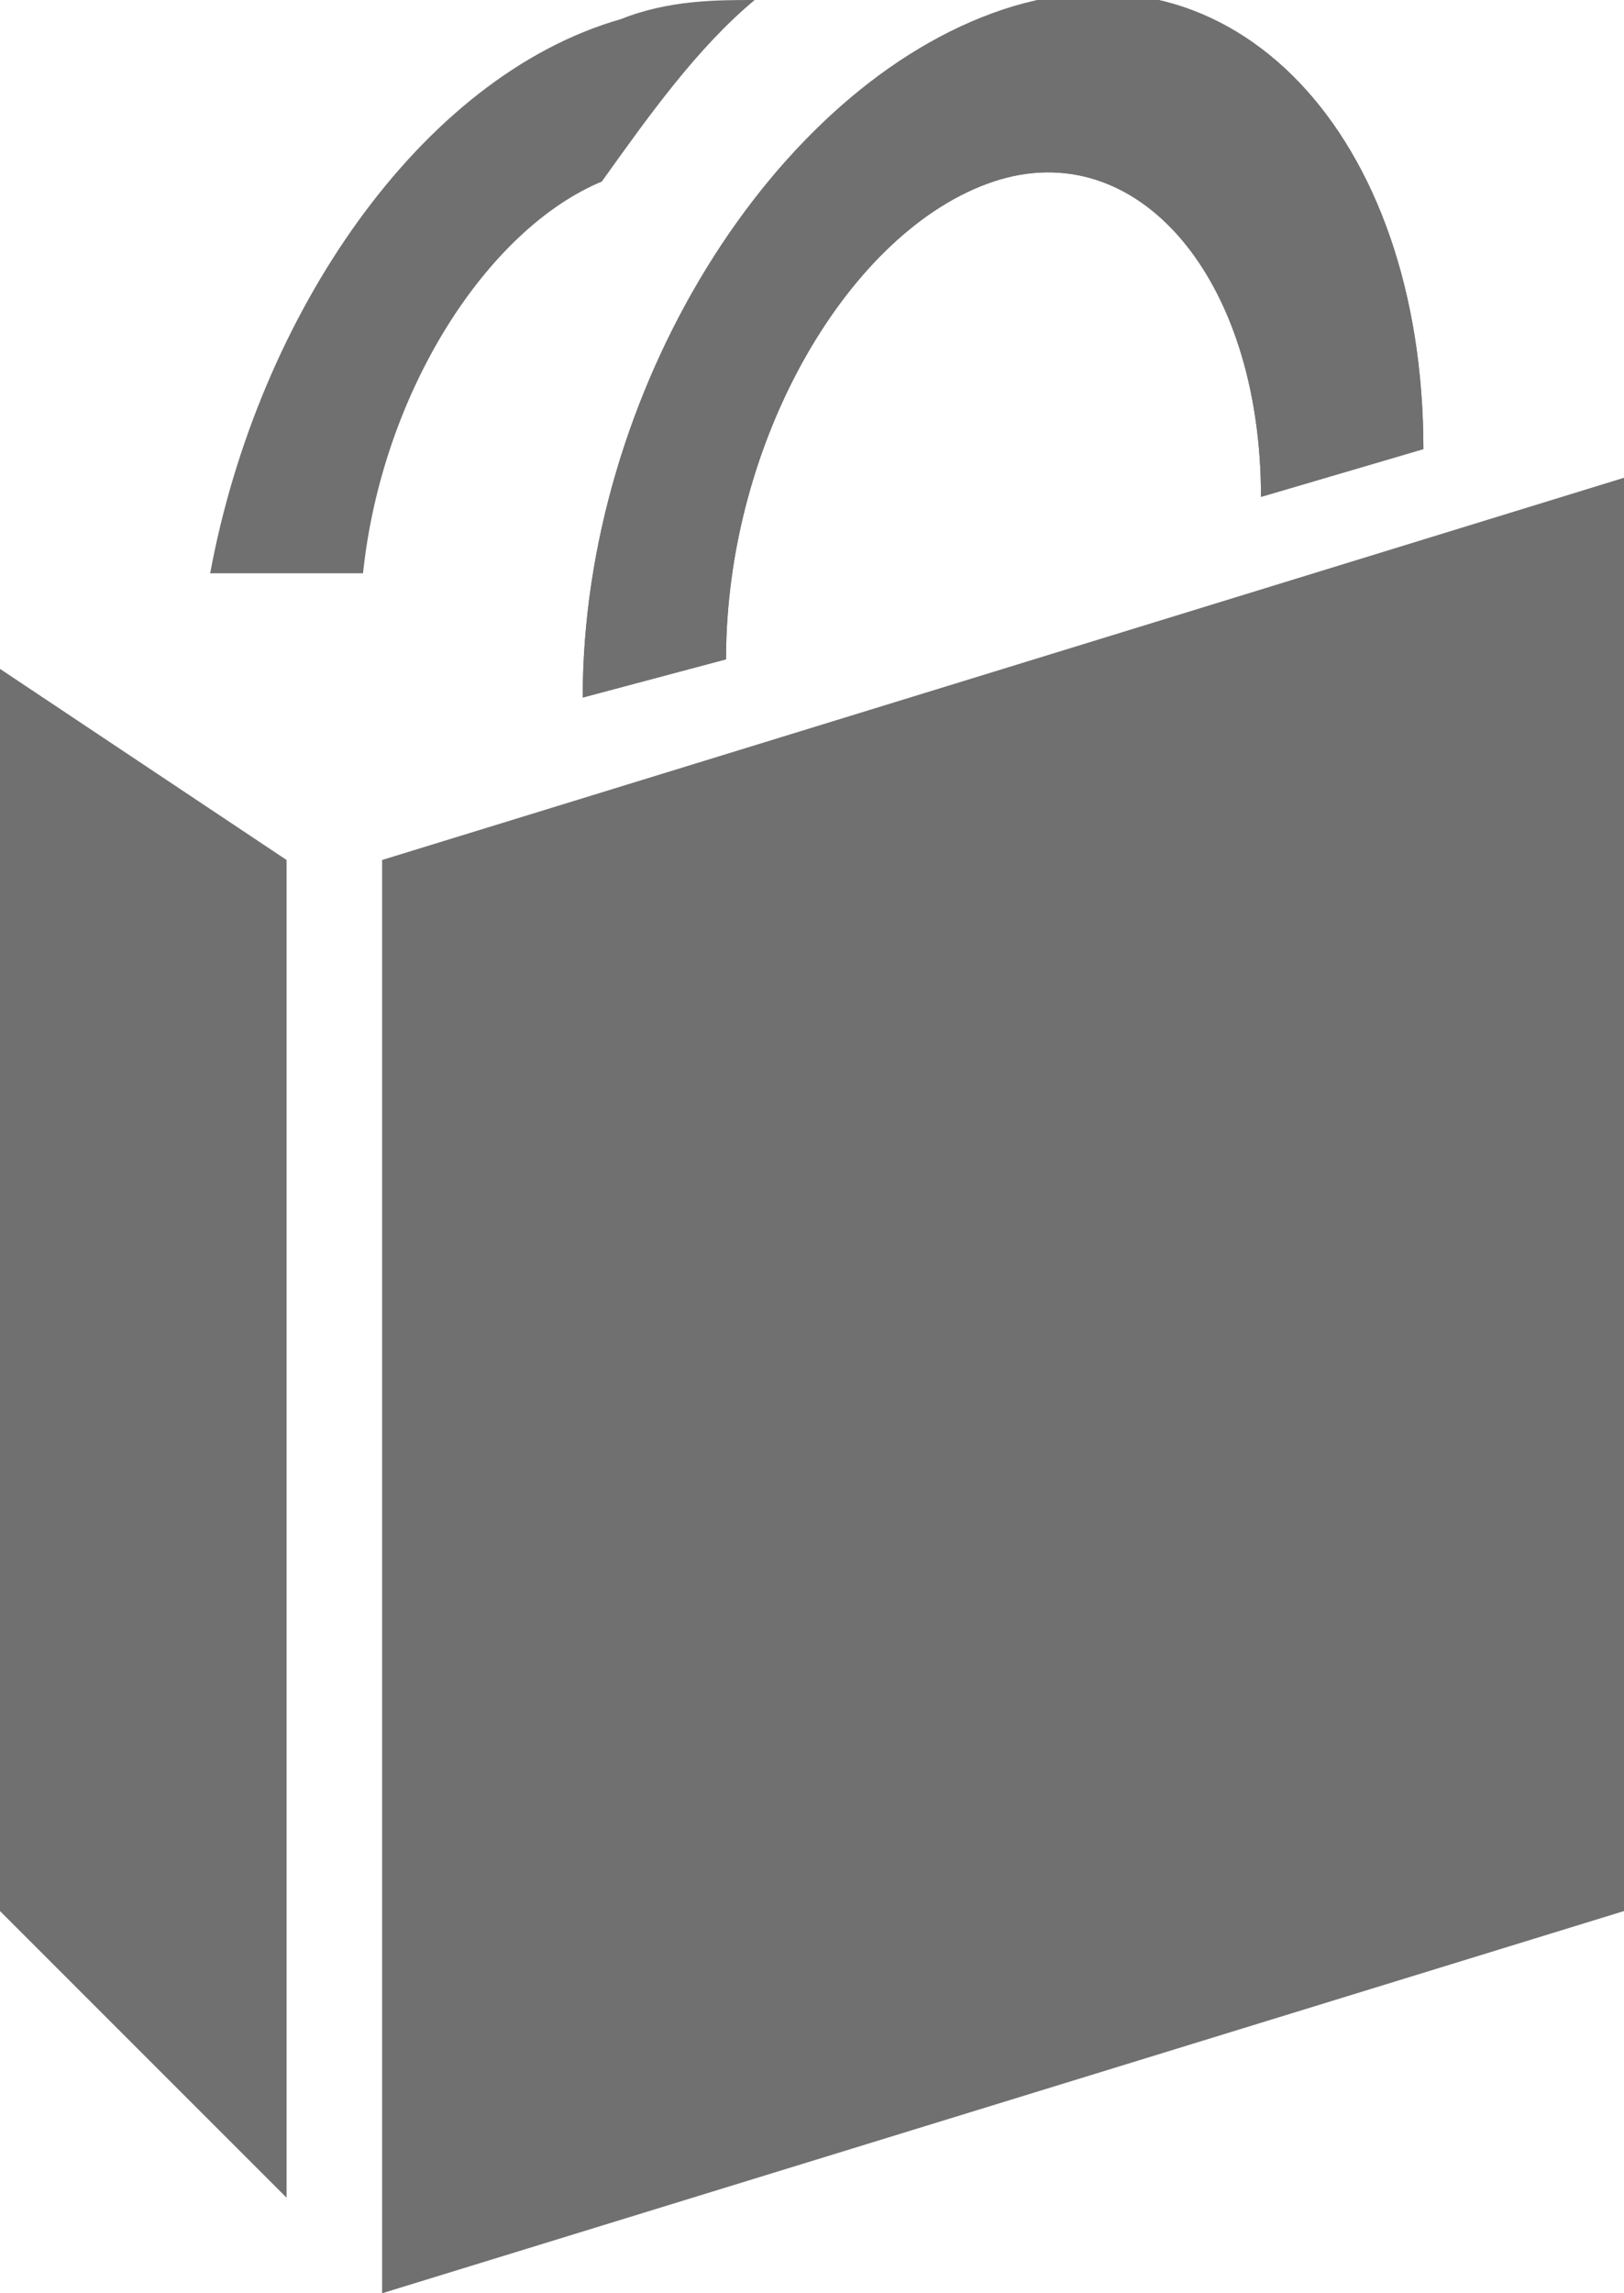
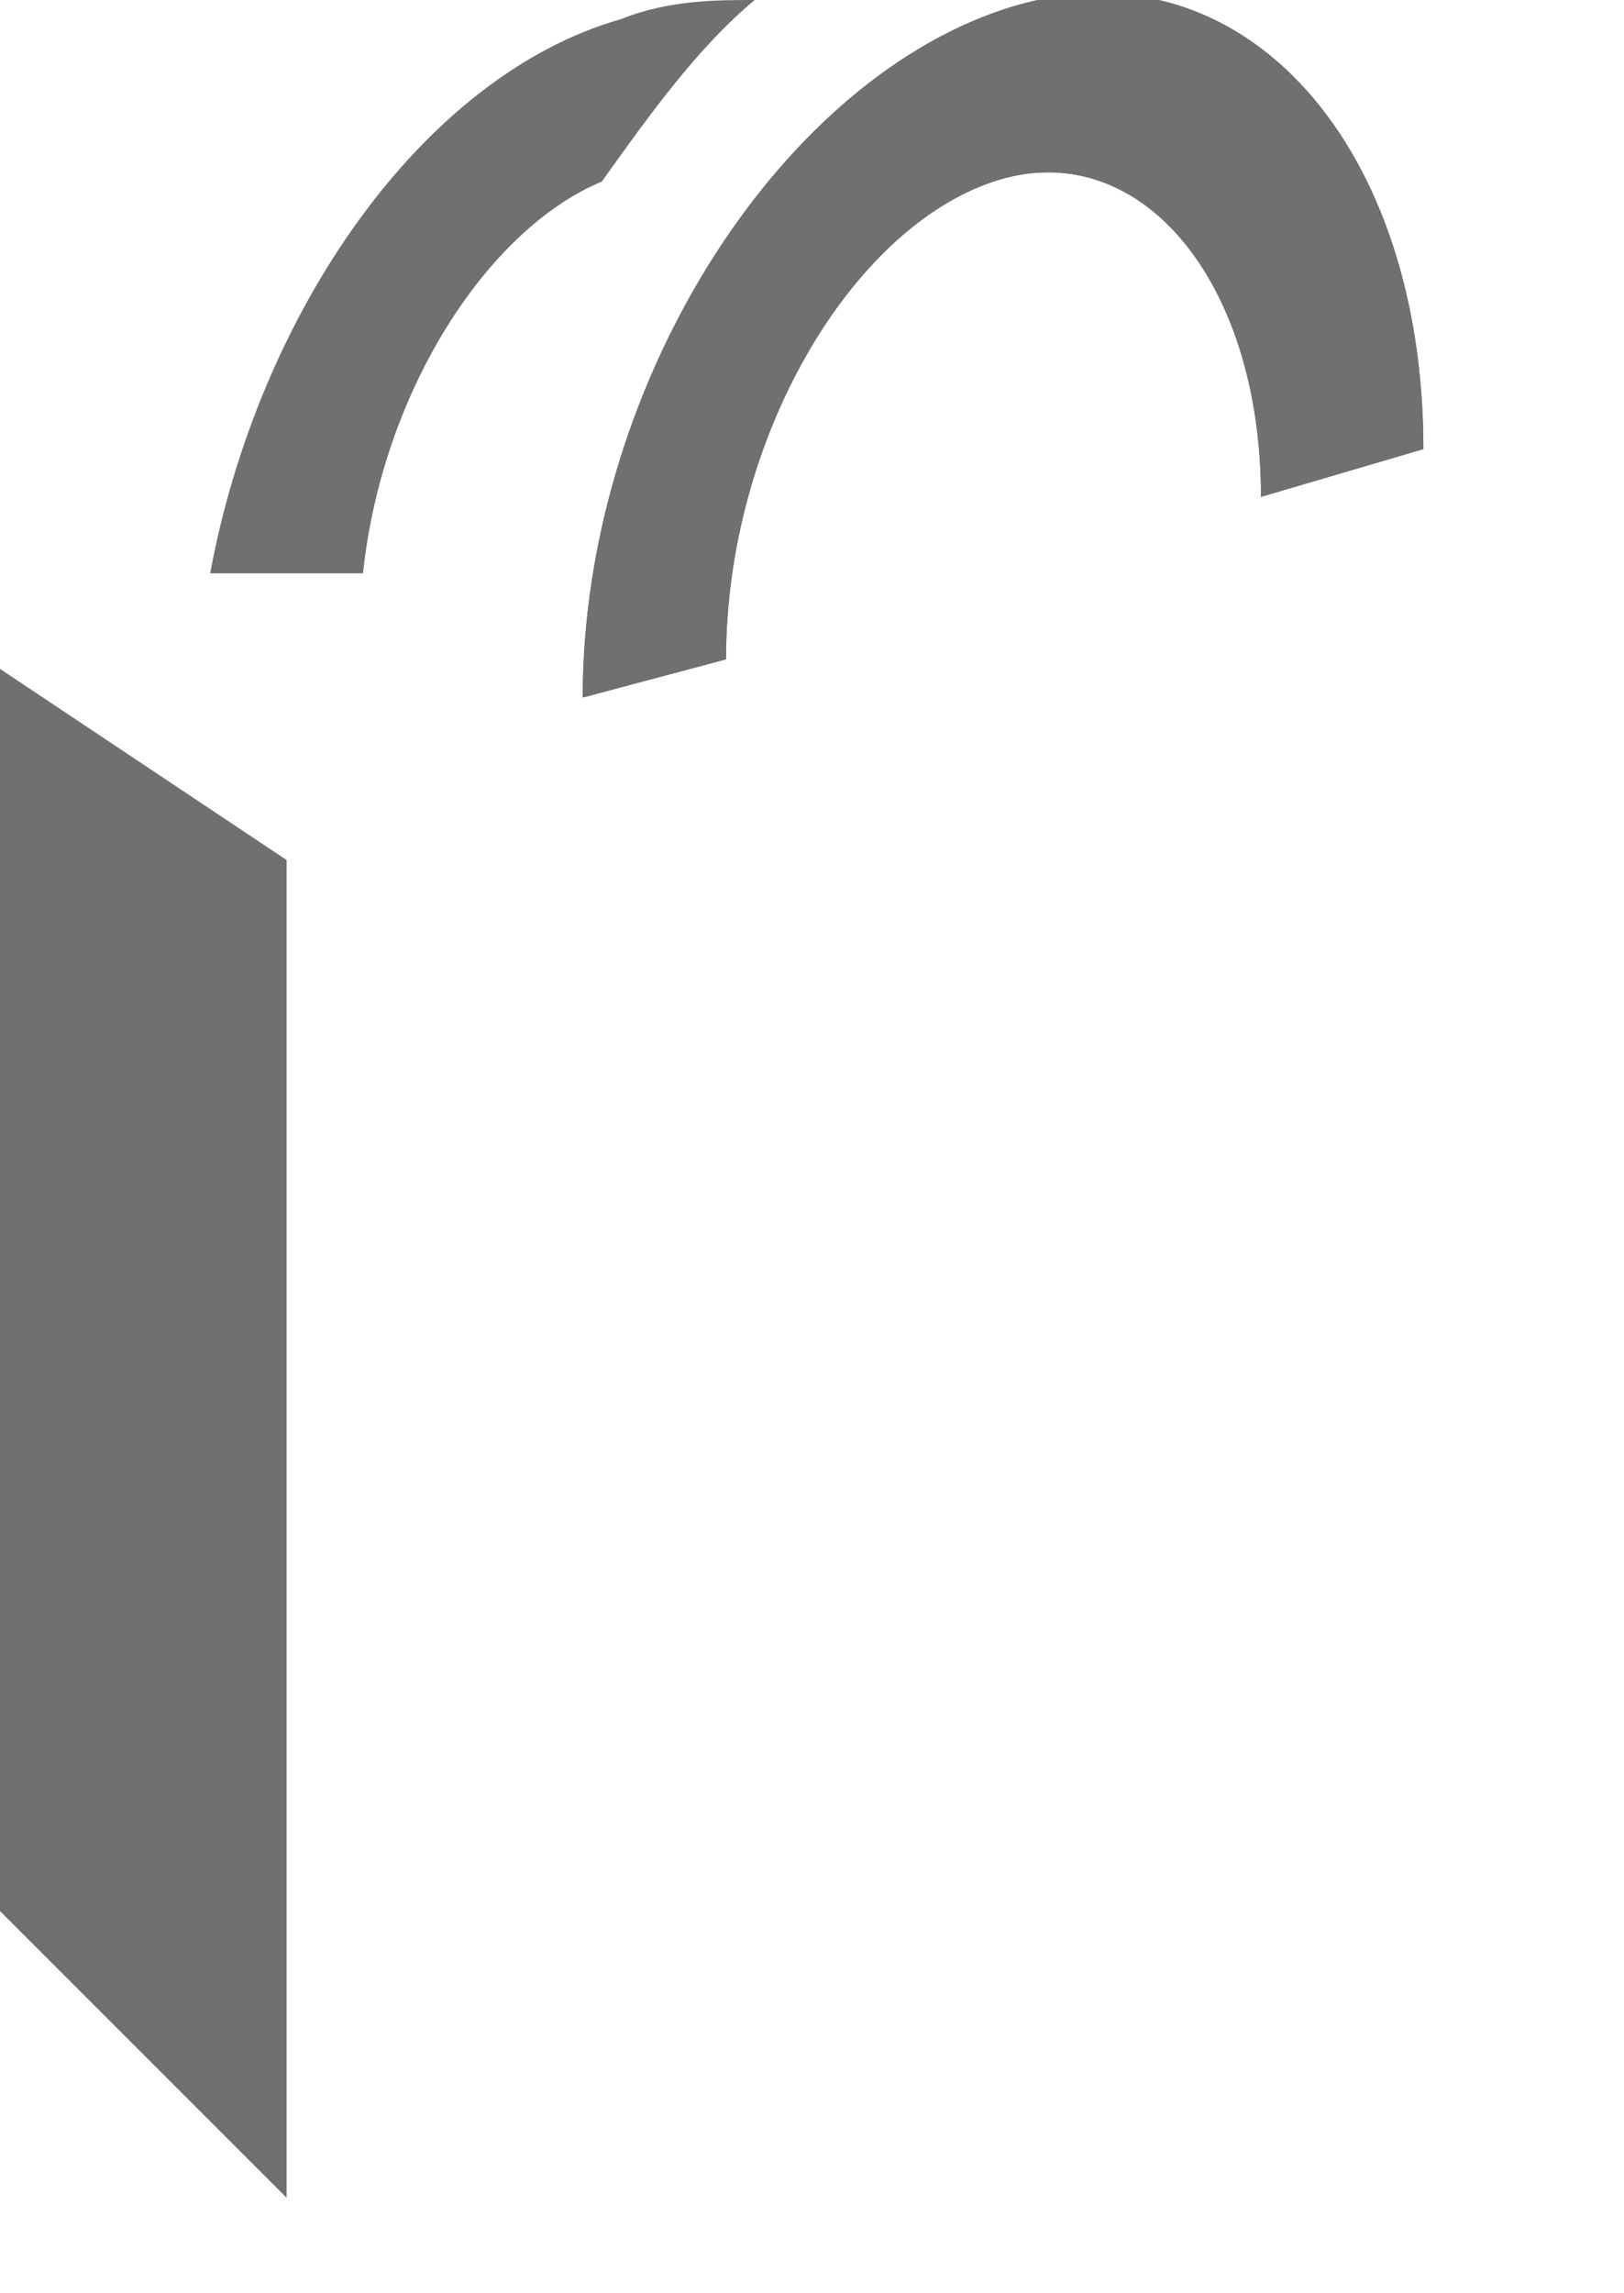
<svg xmlns="http://www.w3.org/2000/svg" version="1.1" id="Layer_1" x="0px" y="0px" viewBox="0 0 17 24" style="enable-background:new 0 0 17 24;" xml:space="preserve">
  <style type="text/css">
	.st0{fill:#707070;}
</style>
  <line class="st0" x1="16" y1="4.7" x2="14" y2="5.2" />
  <line class="st0" x1="8" y1="6.6" x2="6" y2="7" />
  <polygon class="st0" points="0,20 3,23 3,9 0,7 " />
-   <polygon class="st0" points="17,20 4,24 4,9 17,5 " />
  <path class="st0" d="M14.9,4.7l-1.7,0.5c0-2.3-1.3-3.8-2.8-3.3s-2.8,2.7-2.8,5L6.1,7.3c0-3.2,2-6.4,4.4-7.2S14.9,1.4,14.9,4.7z" />
  <path class="st0" d="M14.9,4.7l-1.7,0.5c0-2.3-1.3-3.8-2.8-3.3s-2.8,2.7-2.8,5L6.1,7.3c0-3.2,2-6.4,4.4-7.2S14.9,1.4,14.9,4.7z" />
  <path class="st0" d="M7.9,0C7.3,0.5,6.8,1.2,6.3,1.9C5.1,2.4,4,4.1,3.8,6H2.2c0.5-2.7,2.2-5.2,4.3-5.8C7,0,7.5,0,7.9,0z" />
  <line class="st0" x1="3.8" y1="6" x2="2.2" y2="6" />
</svg>